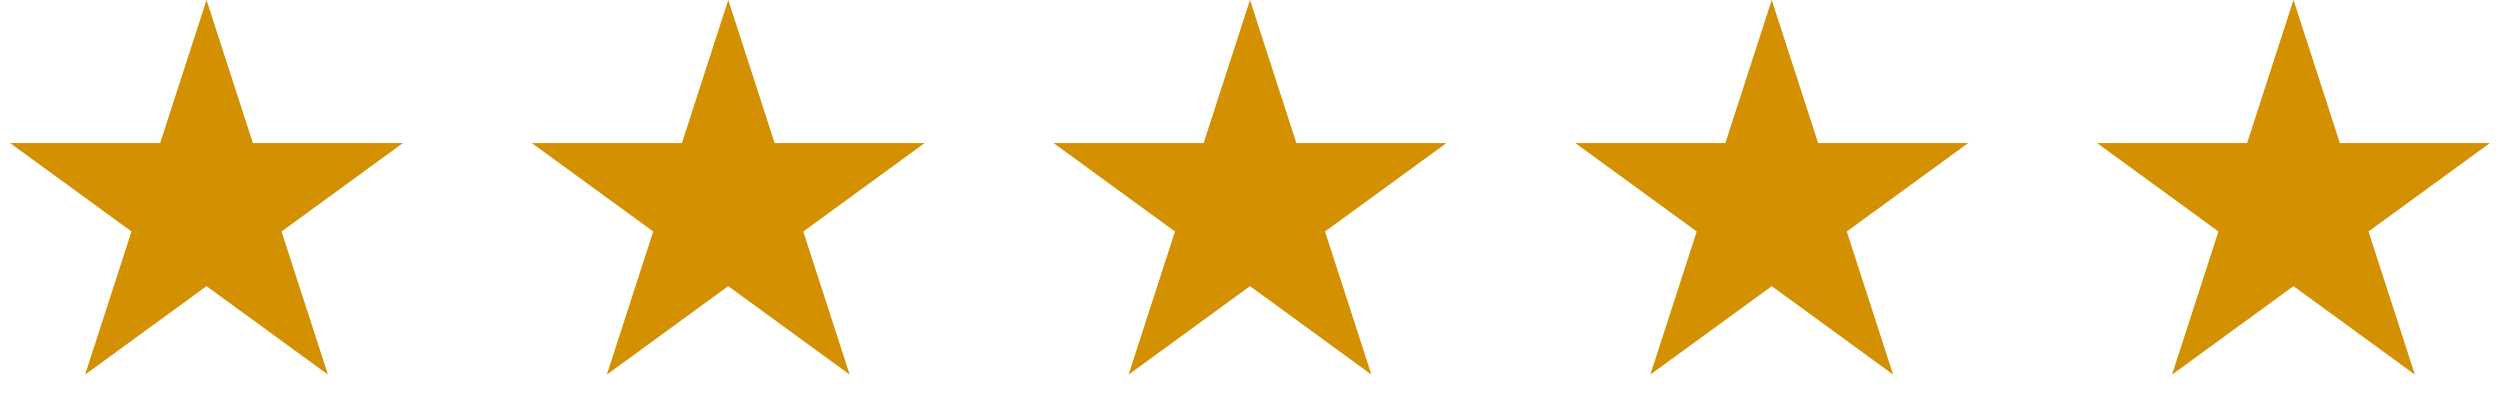
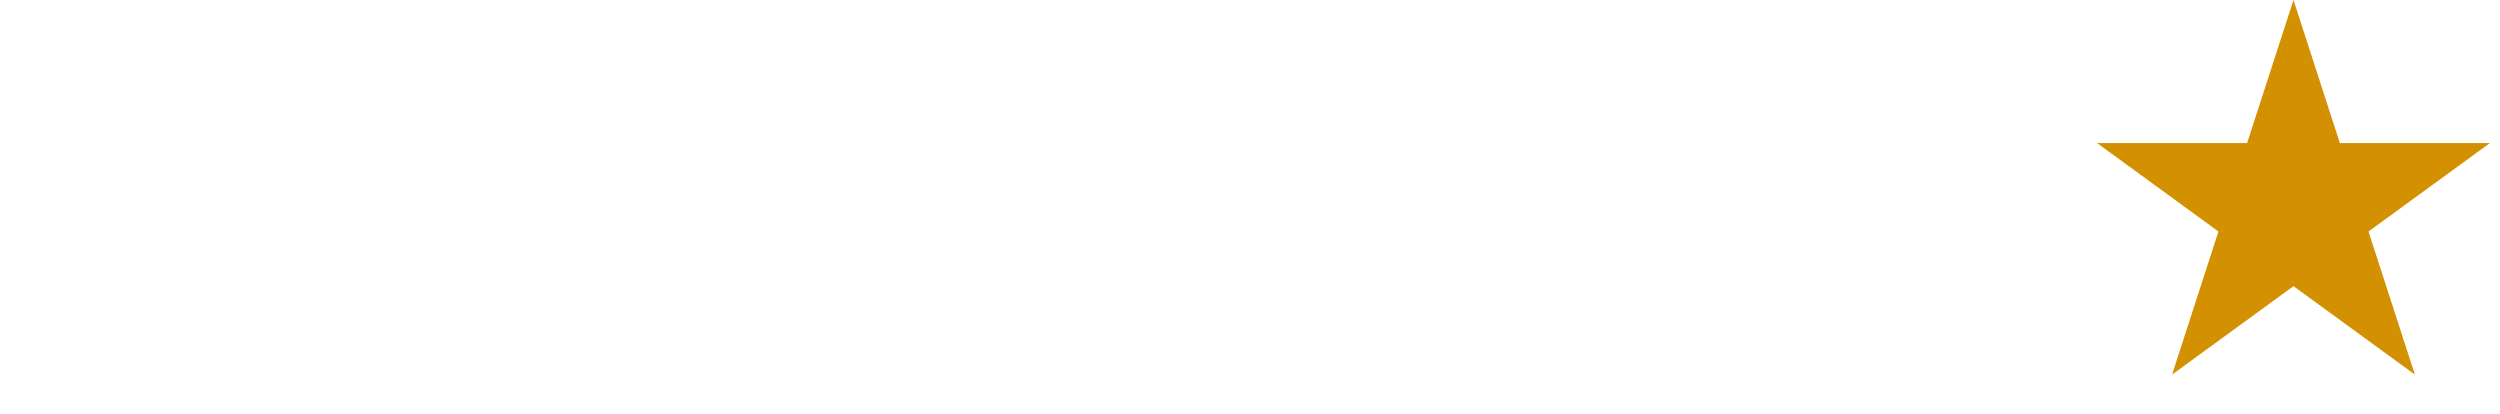
<svg xmlns="http://www.w3.org/2000/svg" width="163" height="27" viewBox="0 0 163 27" fill="none">
-   <path d="M13.465 0L16.488 9.328H26.271L18.357 15.094L21.38 24.422L13.465 18.657L5.551 24.422L8.574 15.094L0.659 9.328H10.442L13.465 0Z" fill="#D39000" />
-   <path d="M47.483 0L50.506 9.328H60.289L52.374 15.094L55.397 24.422L47.483 18.657L39.568 24.422L42.591 15.094L34.676 9.328H44.459L47.483 0Z" fill="#D39000" />
-   <path d="M81.5 0L84.523 9.328H94.306L86.391 15.094L89.415 24.422L81.5 18.657L73.585 24.422L76.609 15.094L68.694 9.328H78.477L81.5 0Z" fill="#D39000" />
-   <path d="M115.517 0L118.541 9.328H128.324L120.409 15.094L123.432 24.422L115.517 18.657L107.603 24.422L110.626 15.094L102.711 9.328H112.494L115.517 0Z" fill="#D39000" />
  <path d="M149.535 0L152.558 9.328H162.341L154.426 15.094L157.449 24.422L149.535 18.657L141.62 24.422L144.643 15.094L136.729 9.328H146.512L149.535 0Z" fill="#D39000" />
</svg>